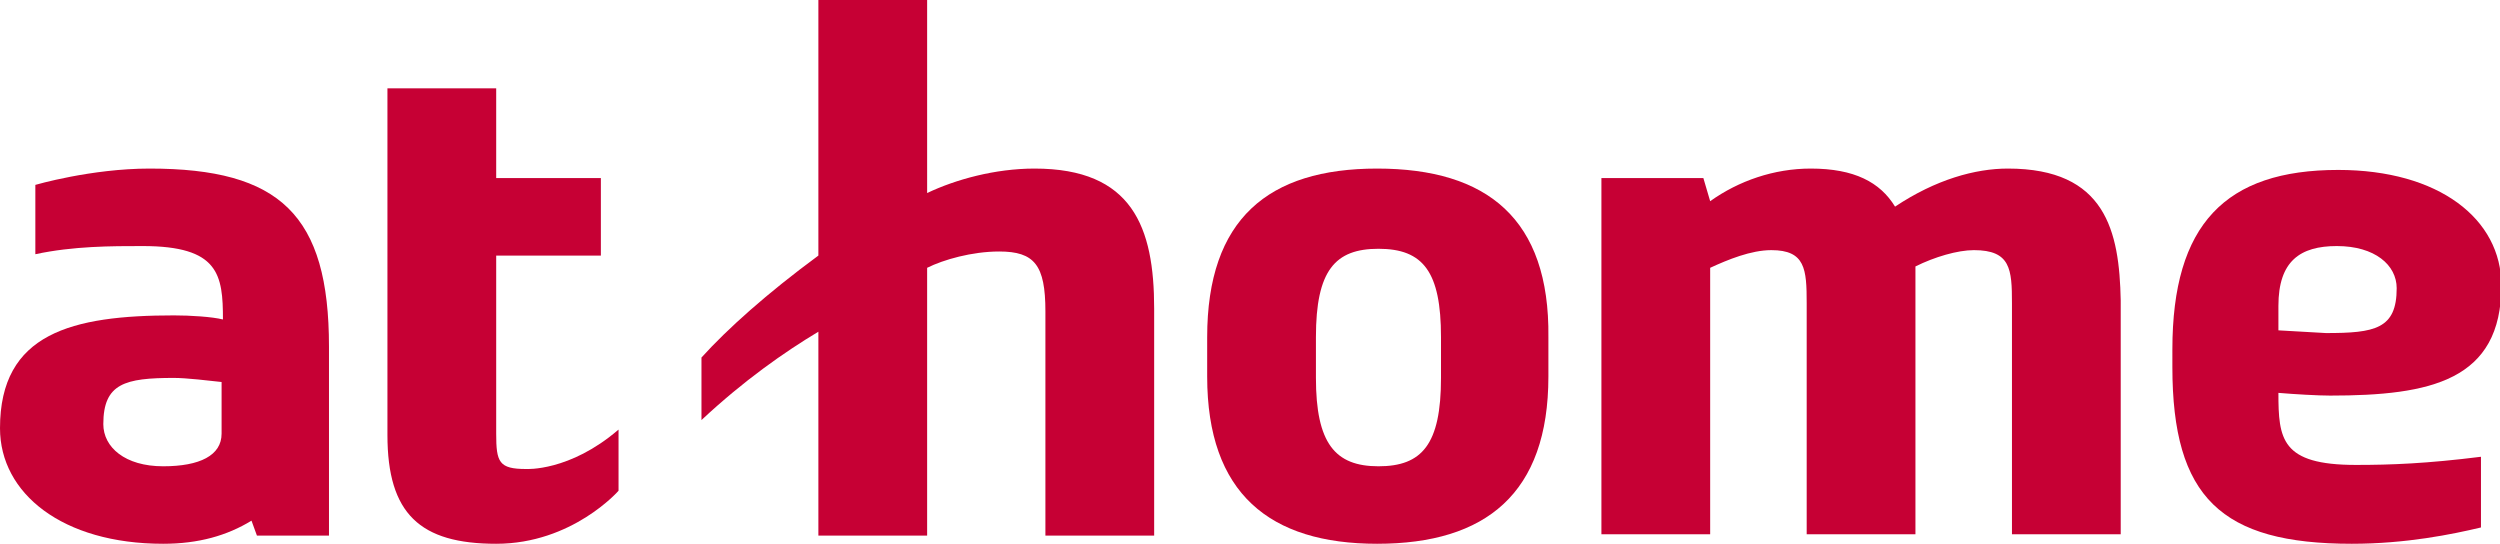
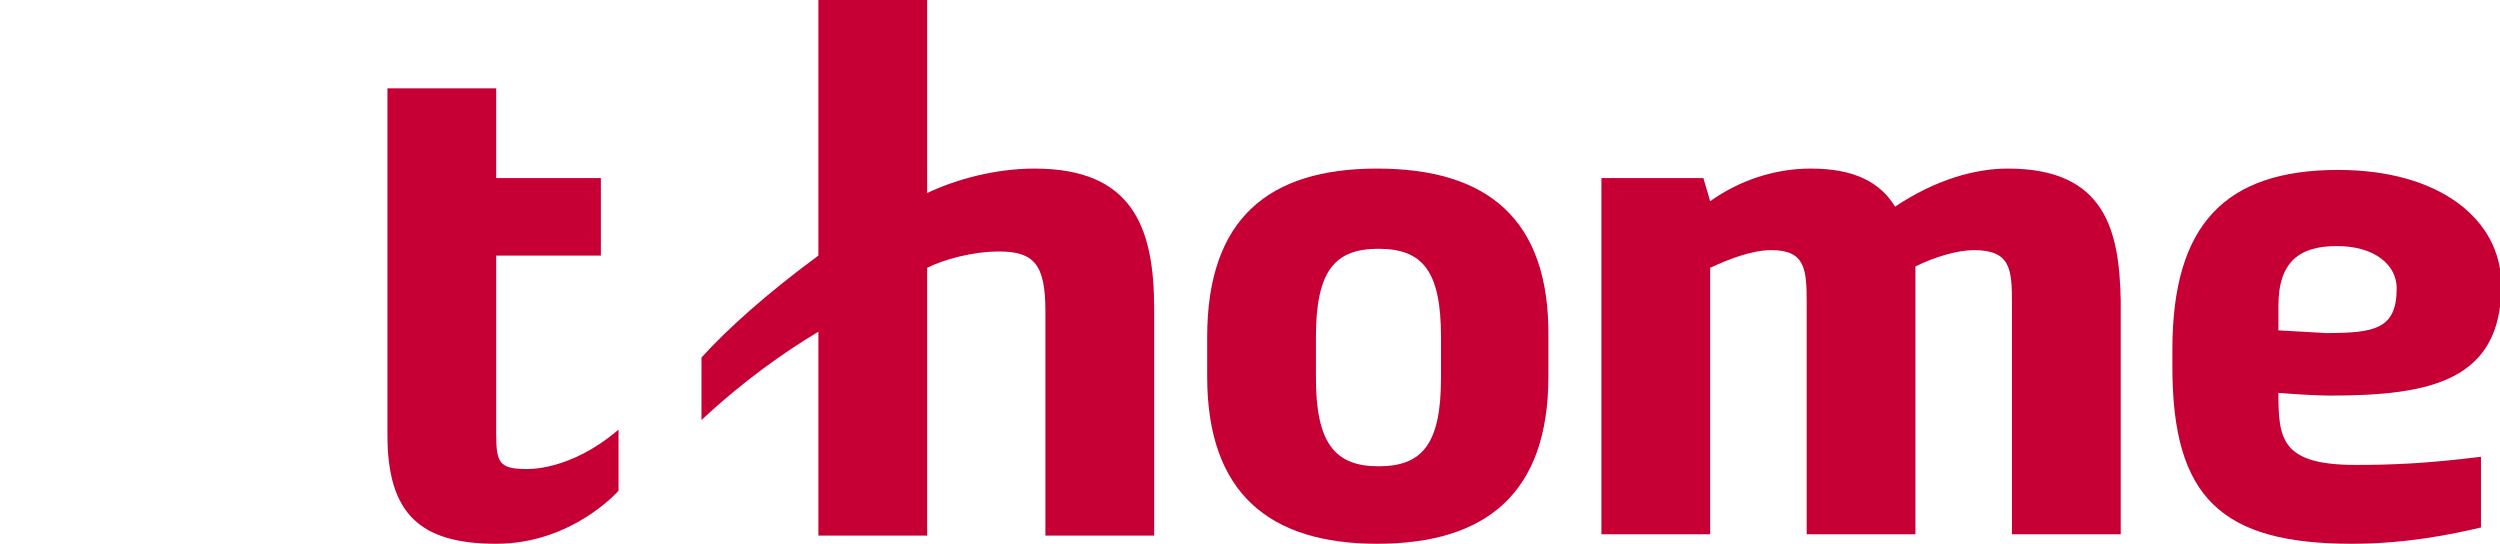
<svg xmlns="http://www.w3.org/2000/svg" version="1.1" id="レイヤー_1" x="0px" y="0px" viewBox="0 0 183.9 40" style="enable-background:new 0 0 183.9 40;" xml:space="preserve">
  <style type="text/css">
	.st0{fill:#C60034;}
</style>
  <g>
    <path class="st0" d="M101.3,12.4c-8,0-12.5,3.7-12.5,12.4v2.9c0,8.6,4.6,12.3,12.5,12.3c8,0,12.6-3.7,12.6-12.3v-2.9   C114,16.1,109.4,12.4,101.3,12.4 M106,27.8c0,4.9-1.4,6.5-4.6,6.5c-3.2,0-4.6-1.7-4.6-6.5v-3c0-4.9,1.4-6.5,4.6-6.5   c3.3,0,4.6,1.7,4.6,6.5V27.8z" />
    <path class="st0" d="M76.1,12.4c-2.9,0-5.8,0.8-7.9,1.8v-0.7V0h-8v18.8c-3.8,2.8-6.7,5.4-8.6,7.5v4.6c3.1-2.9,6.1-5,8.6-6.5v15h8   V20.5v-0.8c1.2-0.6,3.3-1.2,5.3-1.2c2.6,0,3.4,1,3.4,4.4v16.5h8V22.7C84.9,16.7,83.3,12.4,76.1,12.4" />
    <path class="st0" d="M38.7,34.5c-2,0-2.2-0.5-2.2-2.6V18.8h7.7v-5.7h-7.7V6.5h-8V32c0,5.8,2.4,8,8,8c5.6,0,9-3.9,9-3.9v-4.5   C41.9,34.7,38.7,34.5,38.7,34.5" />
    <path class="st0" d="M167.6,28.9c1.2,0.1,2.9,0.2,3.8,0.2c7.4,0,12.6-1.1,12.6-8.1c0-4.9-4.6-8.5-12-8.5c-8.3,0-12.2,4-12.2,13.2   V27c0,9.6,3.6,13,13.2,13c4,0,7.4-0.7,9.5-1.2v-5.2c-4,0.5-6.6,0.6-9.2,0.6C167.8,34.2,167.6,32.3,167.6,28.9 M171.9,18.1   c2.8,0,4.4,1.4,4.4,3.1c0,3-1.6,3.3-5.2,3.3l-3.5-0.2v-1.8C167.6,19.2,169.2,18.1,171.9,18.1" />
    <path class="st0" d="M147.7,12.4c-2.4,0-5.3,0.8-8.3,2.8c-1.1-1.8-3-2.8-6.2-2.8c-2.7,0-5.3,0.9-7.4,2.4l-0.5-1.7h-7.5v26.2h8V19.7   c1.3-0.6,3-1.3,4.5-1.3c2.5,0,2.6,1.4,2.6,3.9v17h8V19.6c1.4-0.7,3.1-1.2,4.3-1.2c2.7,0,2.8,1.4,2.8,3.9v17h8V22.1   C155.9,17,154.9,12.4,147.7,12.4" />
-     <path class="st0" d="M11,12.4c-4.3,0-8.4,1.2-8.4,1.2v5.1c2.8-0.6,5.6-0.6,7.9-0.6c5.6,0,5.9,2.1,5.9,5.4c-0.8-0.2-2.4-0.3-3.6-0.3   C5.3,23.2,0,24.5,0,31.5C0,36.3,4.6,40,12,40c2.6,0,4.7-0.6,6.5-1.7l0.4,1.1h5.3l0-13.9C24.2,15.8,20.6,12.4,11,12.4 M12,34.3   c-2.8,0-4.4-1.4-4.4-3.1c0-3,1.6-3.4,5.2-3.4c0.9,0,2.6,0.2,3.5,0.3v3.8C16.3,33.5,14.7,34.3,12,34.3" />
  </g>
</svg>